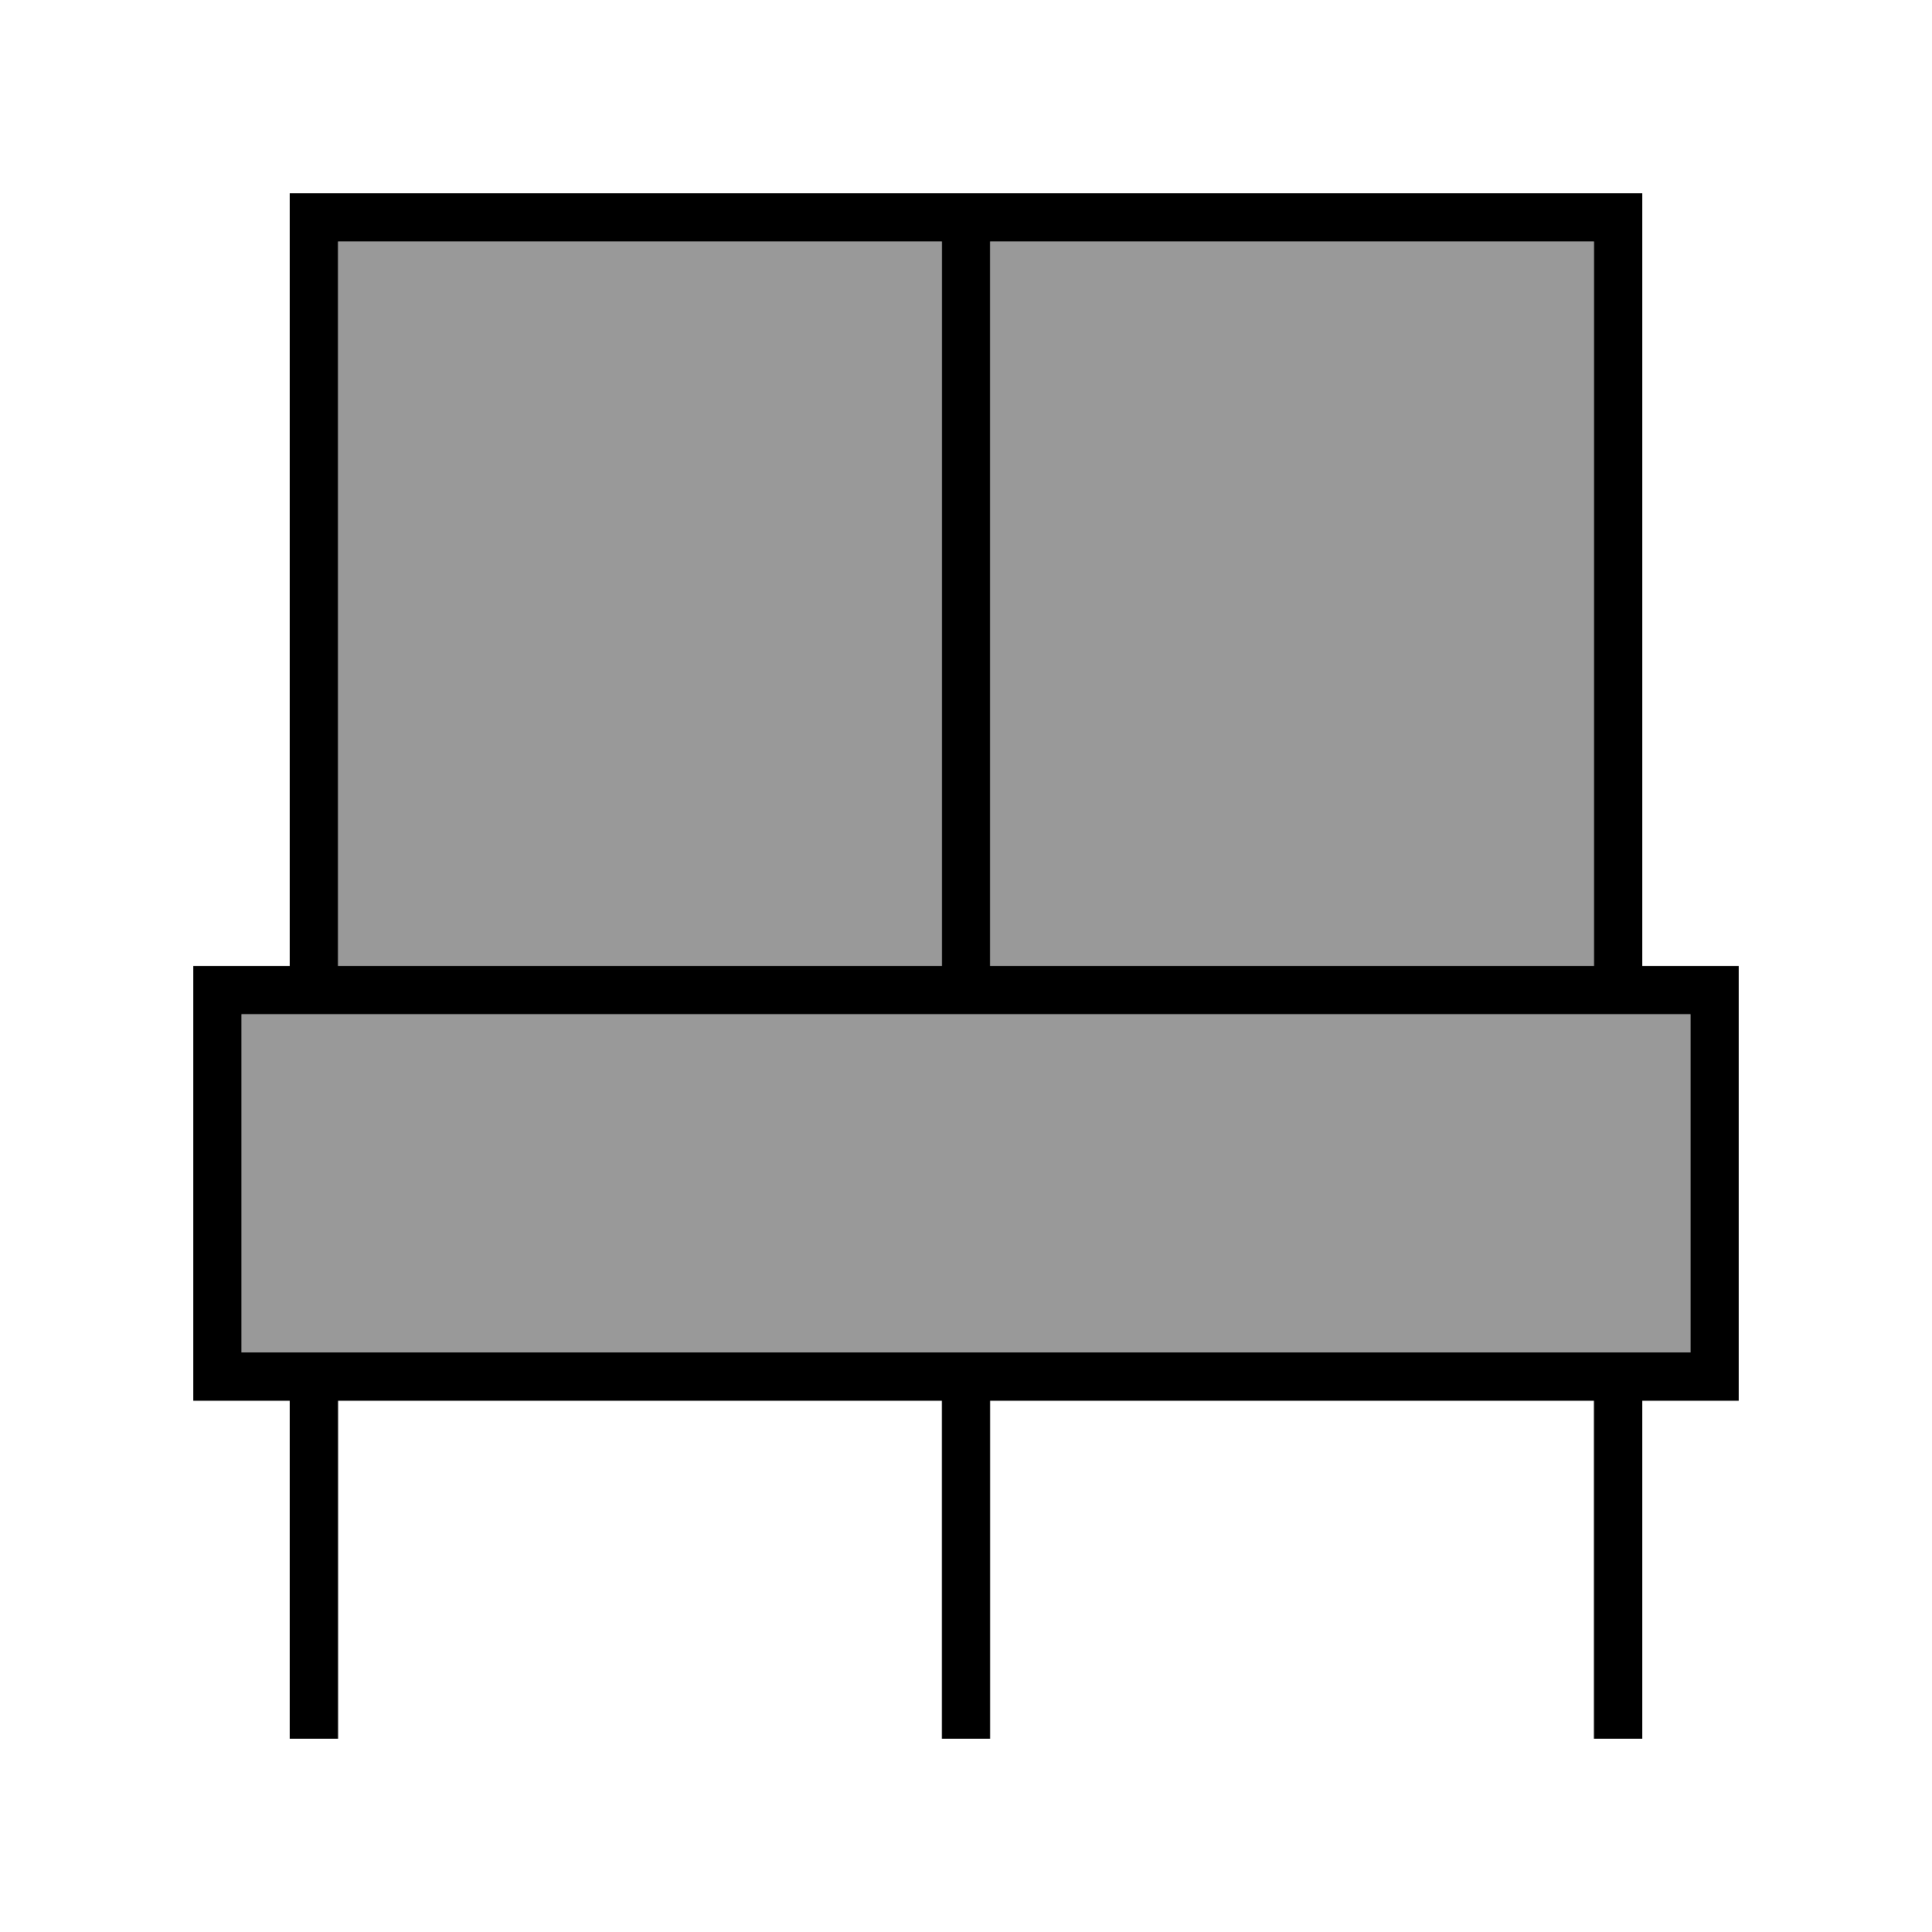
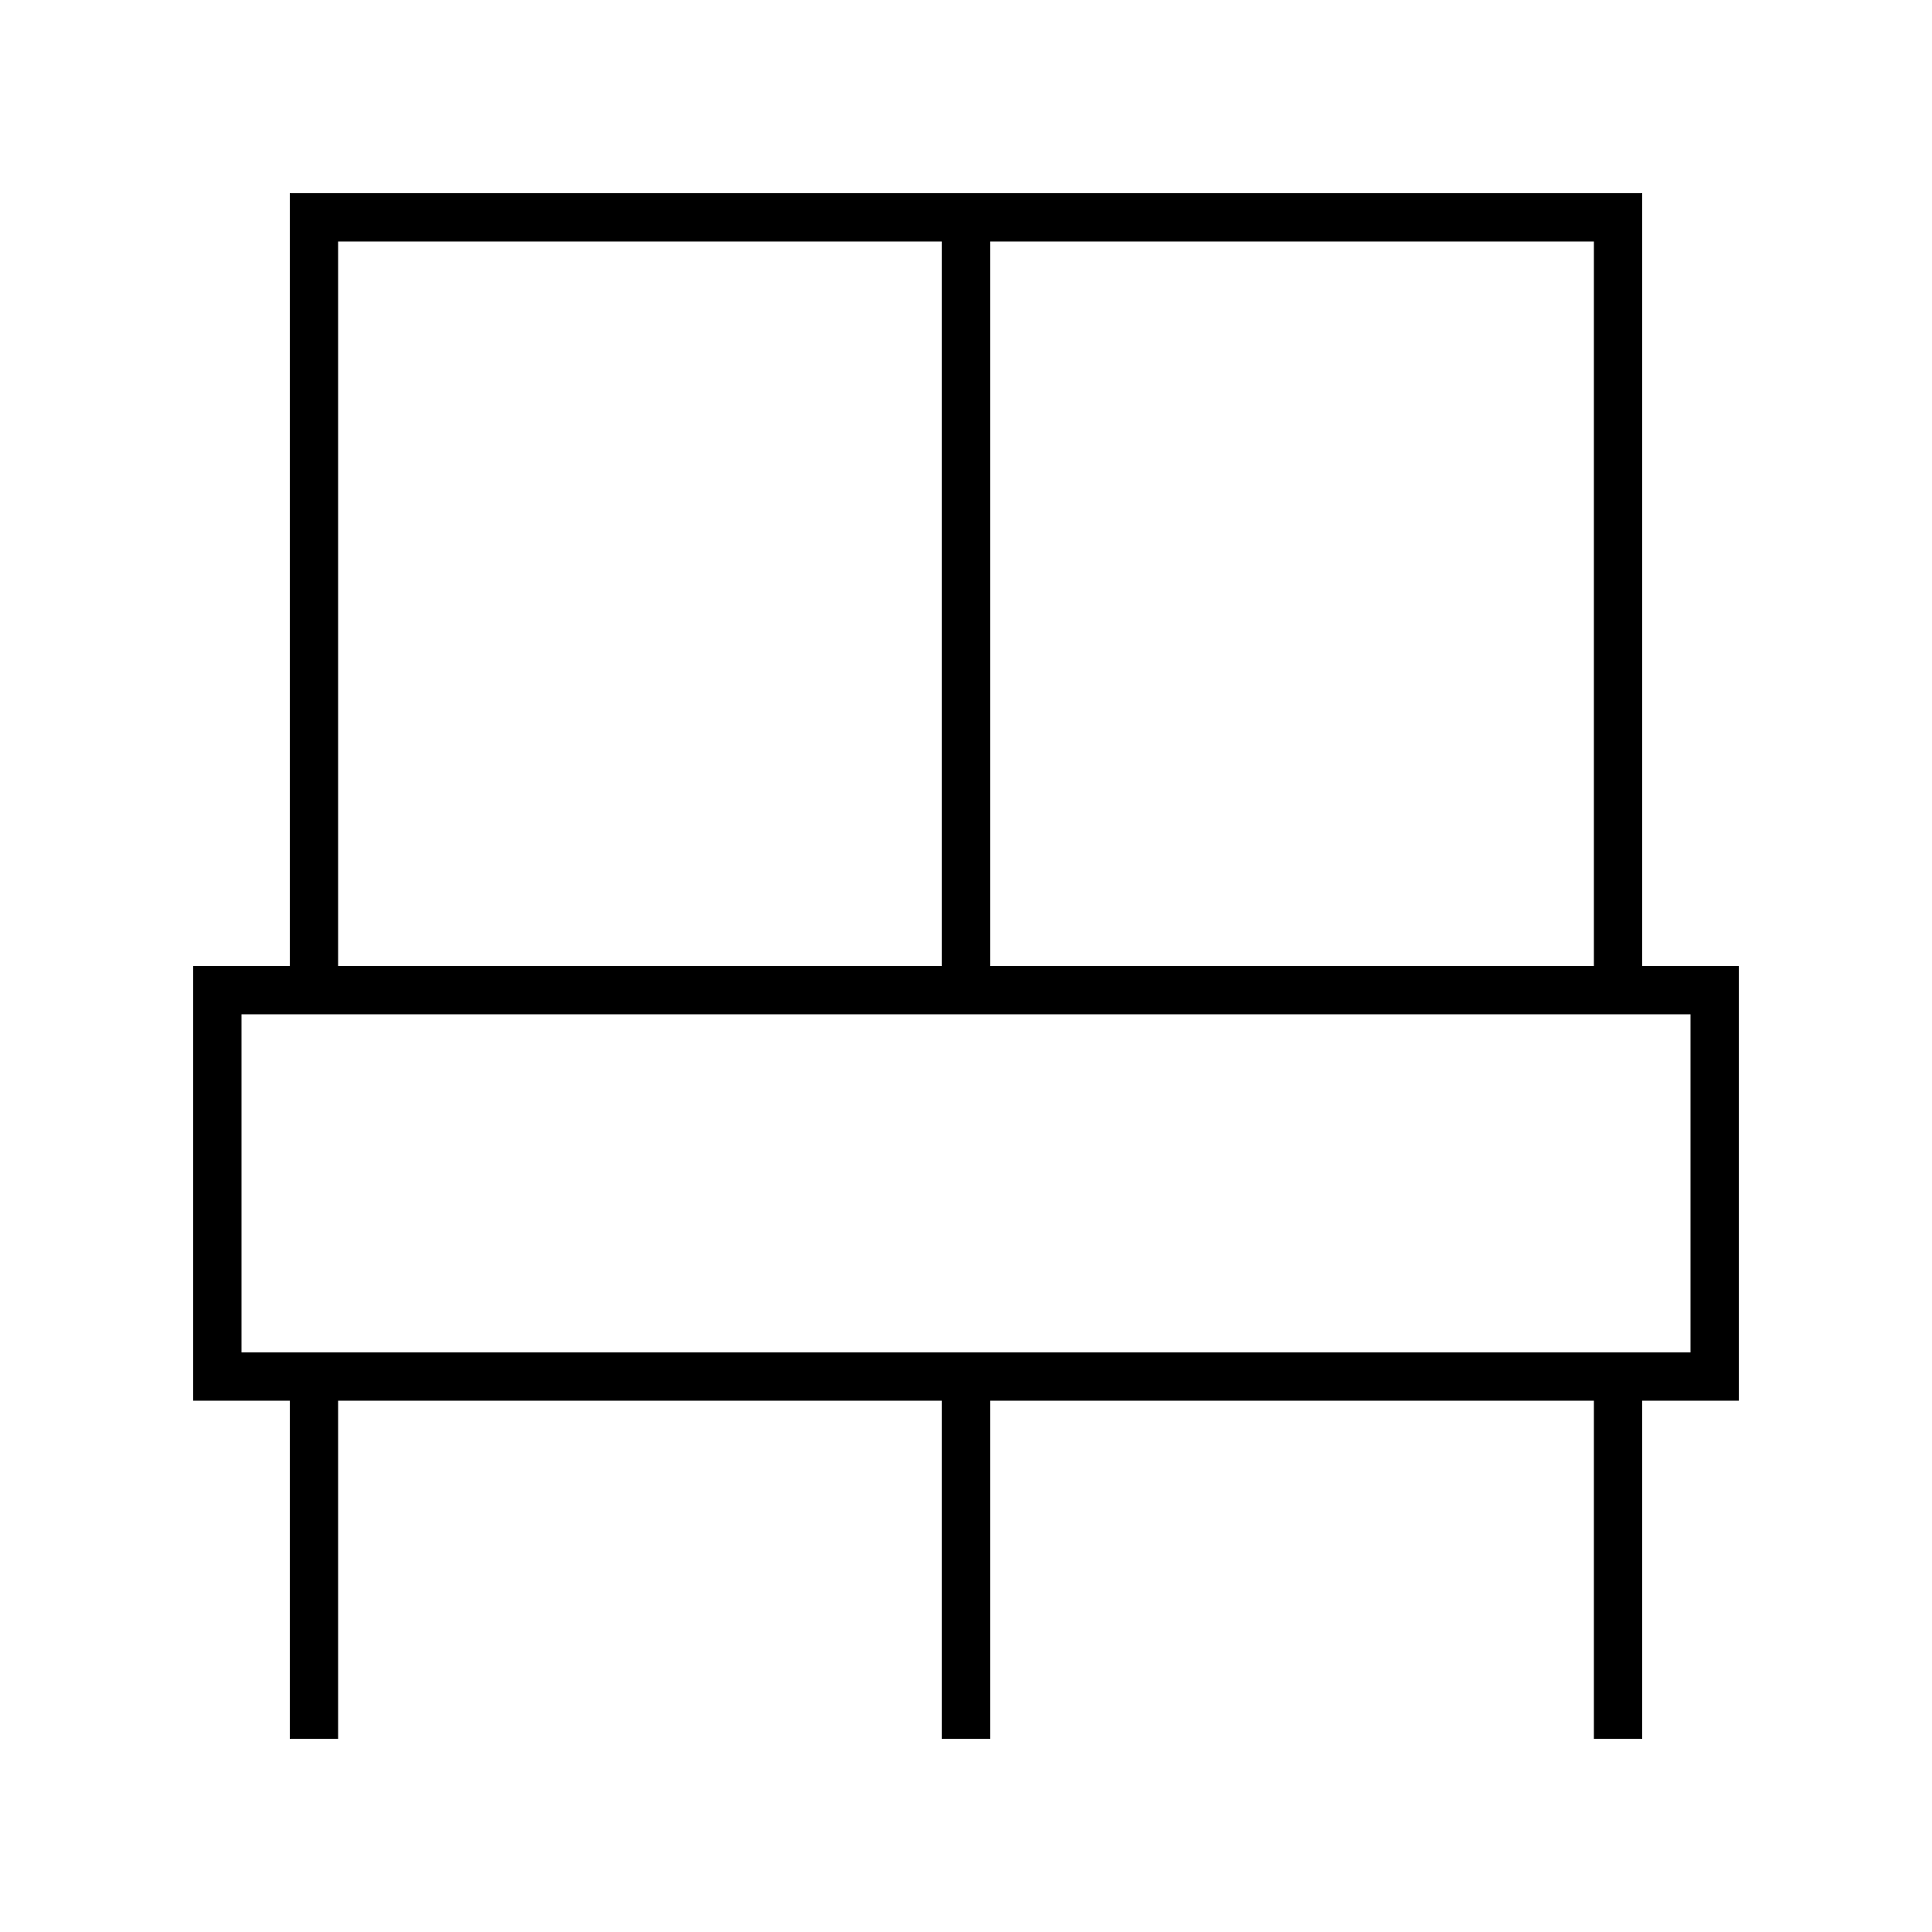
<svg xmlns="http://www.w3.org/2000/svg" viewBox="0 0 640 640">
-   <path opacity=".4" fill="currentColor" d="M80 336L80 448L560 448L560 336L80 336zM112 80L112 320L312 320L312 80L112 80zM328 80L328 320L528 320L528 80L328 80z" />
  <path fill="currentColor" d="M112 80L112 320L312 320L312 80L112 80zM528 320L528 80L328 80L328 320L528 320zM544 80L544 320L576 320L576 464L544 464L544 576L528 576L528 464L328 464L328 576L312 576L312 464L112 464L112 576L96 576L96 464L64 464L64 320L96 320L96 64L544 64L544 80zM312 448L560 448L560 336L80 336L80 448L312 448z" />
</svg>